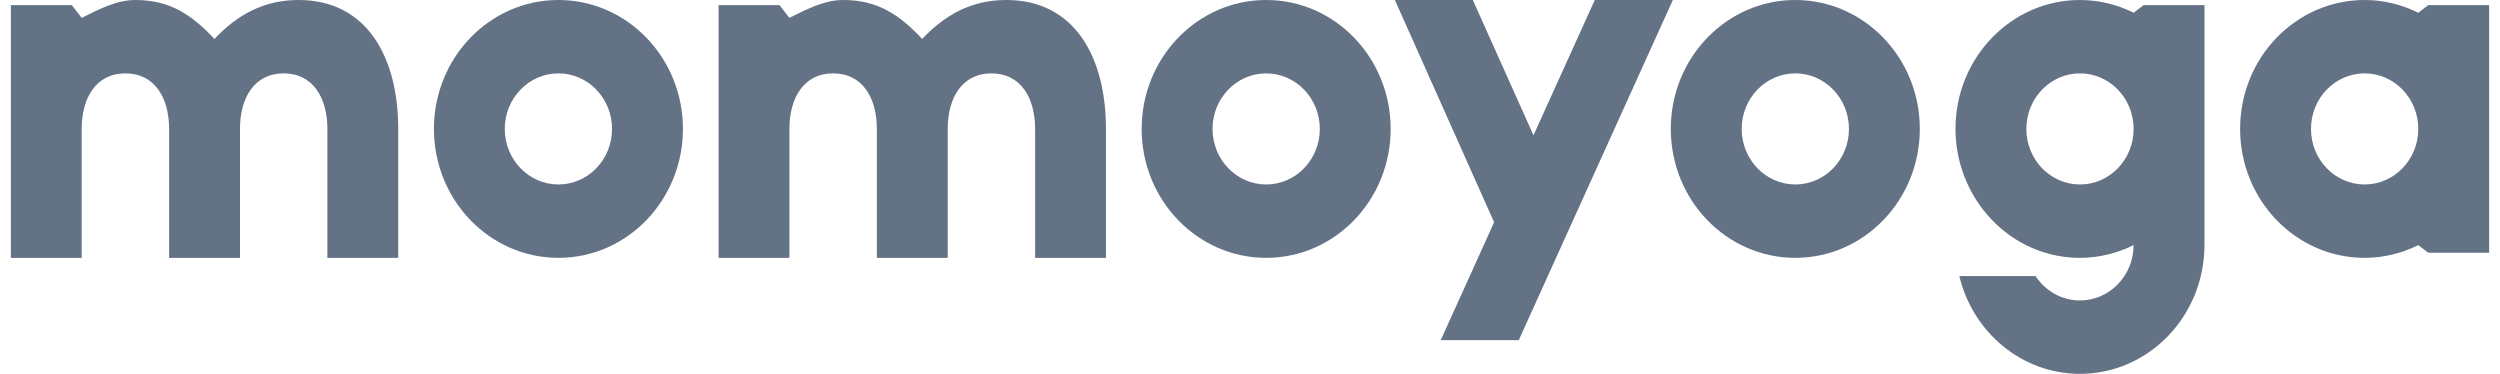
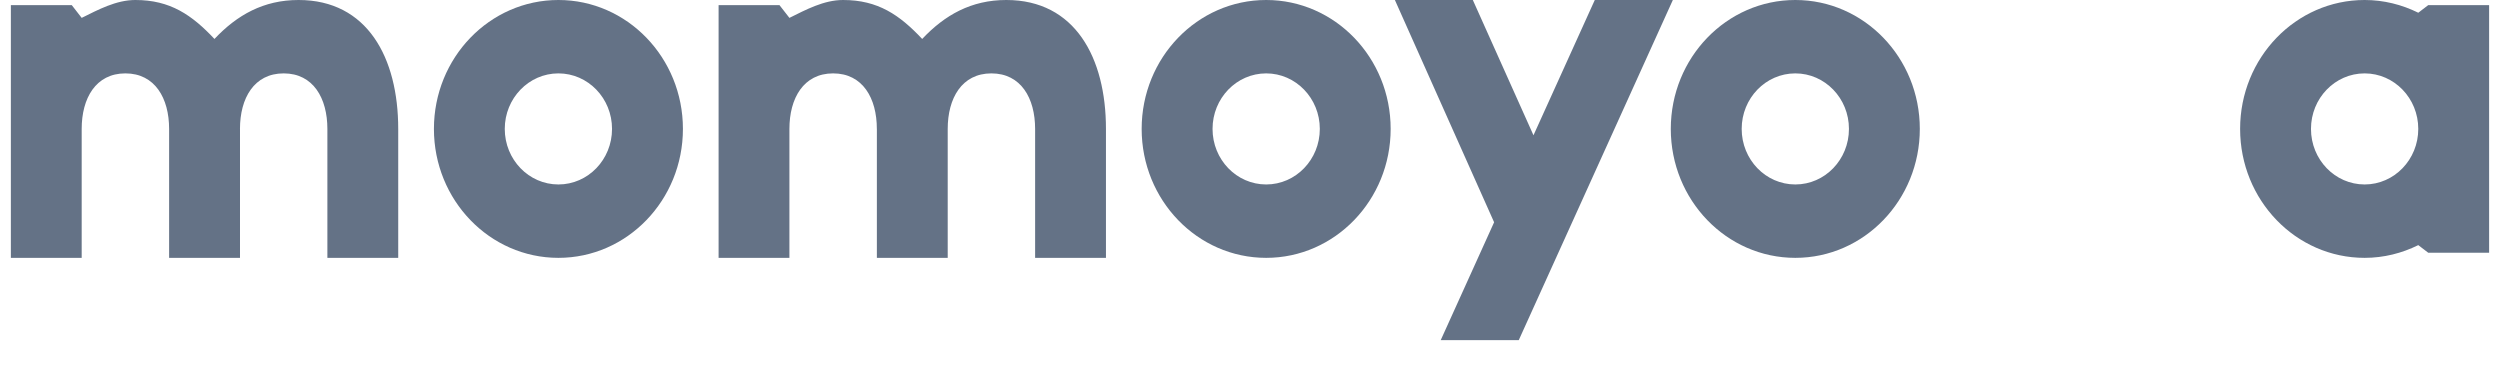
<svg xmlns="http://www.w3.org/2000/svg" width="107" height="16" viewBox="0 0 107 16" fill="none">
  <path fill-rule="evenodd" clip-rule="evenodd" d="M101.206 7.895C99.938 7.895 98.91 6.831 98.91 5.517C98.91 4.205 99.938 3.141 101.206 3.141C102.474 3.141 103.502 4.205 103.502 5.517C103.502 6.831 102.474 7.895 101.206 7.895ZM103.927 0.22L103.502 0.545C102.806 0.2 102.028 0 101.206 0C98.262 0 95.877 2.471 95.877 5.517C95.877 8.564 98.262 11.036 101.206 11.036C102.028 11.036 102.806 10.836 103.502 10.491L103.927 10.816H106.534V5.517V0.22H103.927Z" fill="#647286" />
  <path fill-rule="evenodd" clip-rule="evenodd" d="M76.84 7.895C75.571 7.895 74.544 6.831 74.544 5.517C74.544 4.205 75.571 3.141 76.84 3.141C78.108 3.141 79.135 4.205 79.135 5.517C79.135 6.831 78.108 7.895 76.84 7.895ZM76.84 0C73.896 0 71.51 2.471 71.51 5.517C71.51 8.564 73.896 11.036 76.84 11.036C79.782 11.036 82.168 8.564 82.168 5.517C82.168 2.471 79.782 0 76.84 0Z" fill="#647286" />
-   <path fill-rule="evenodd" clip-rule="evenodd" d="M89.023 7.895C87.755 7.895 86.728 6.831 86.728 5.517C86.728 4.205 87.755 3.141 89.023 3.141C90.291 3.141 91.319 4.205 91.319 5.517C91.319 6.831 90.291 7.895 89.023 7.895ZM91.319 0.545C90.623 0.2 89.846 0 89.023 0C86.08 0 83.695 2.471 83.695 5.517C83.695 6.346 83.876 7.129 84.192 7.834C85.039 9.723 86.88 11.036 89.023 11.036C89.846 11.036 90.622 10.836 91.319 10.491C91.314 11.8 90.288 12.859 89.023 12.859C88.233 12.859 87.536 12.446 87.122 11.817H83.859C84.435 14.217 86.525 16 89.023 16C91.965 16 94.351 13.528 94.351 10.481V0.22H91.744L91.319 0.545Z" fill="#647286" />
  <path fill-rule="evenodd" clip-rule="evenodd" d="M68.257 0L65.633 5.79L63.037 0H59.701L63.948 9.513L61.663 14.558H65.003L71.598 0H68.257Z" fill="#647286" />
  <path fill-rule="evenodd" clip-rule="evenodd" d="M54.193 7.895C52.924 7.895 51.897 6.831 51.897 5.517C51.897 4.205 52.924 3.141 54.193 3.141C55.46 3.141 56.488 4.205 56.488 5.517C56.488 6.831 55.46 7.895 54.193 7.895ZM54.192 0C51.248 0 48.863 2.471 48.863 5.517C48.863 8.564 51.248 11.036 54.192 11.036C57.135 11.036 59.52 8.564 59.52 5.517C59.52 2.471 57.135 0 54.192 0Z" fill="#647286" />
  <path fill-rule="evenodd" clip-rule="evenodd" d="M23.9 7.895C22.633 7.895 21.604 6.831 21.604 5.517C21.604 4.205 22.633 3.141 23.9 3.141C25.169 3.141 26.195 4.205 26.195 5.517C26.195 6.831 25.169 7.895 23.9 7.895ZM23.9 0C20.957 0 18.572 2.471 18.572 5.517C18.572 8.564 20.957 11.036 23.9 11.036C26.844 11.036 29.229 8.564 29.229 5.517C29.229 2.471 26.844 0 23.9 0Z" fill="#647286" />
  <path fill-rule="evenodd" clip-rule="evenodd" d="M43.07 0C41.574 0 40.438 0.639 39.47 1.667C38.502 0.639 37.579 0 36.083 0C35.26 0 34.484 0.42 33.787 0.765L33.362 0.22H30.756V5.517V11.036H33.787V10.491V5.517C33.787 4.205 34.391 3.141 35.658 3.141C36.926 3.141 37.529 4.205 37.529 5.517H37.53V5.527V10.491V11.036H40.562V10.491V5.527V5.517C40.562 4.205 41.164 3.141 42.432 3.141C43.7 3.141 44.303 4.205 44.303 5.517V10.491V11.036H47.335V5.517C47.335 2.471 46.013 0 43.07 0Z" fill="#647286" />
  <path fill-rule="evenodd" clip-rule="evenodd" d="M12.778 0C11.284 0 10.148 0.639 9.179 1.667C8.211 0.639 7.287 0 5.792 0C4.97 0 4.193 0.42 3.496 0.765L3.072 0.22H0.465V5.517V11.036H3.496V10.491V5.517C3.496 4.205 4.098 3.141 5.366 3.141C6.634 3.141 7.238 4.205 7.238 5.517V5.527V10.491V11.036H10.272V10.491V5.527C10.272 5.523 10.271 5.52 10.271 5.517C10.271 4.205 10.873 3.141 12.141 3.141C13.41 3.141 14.012 4.205 14.012 5.517V10.491V11.036H17.044V5.517H17.044C17.044 2.471 15.722 0 12.778 0Z" fill="#647286" />
</svg>